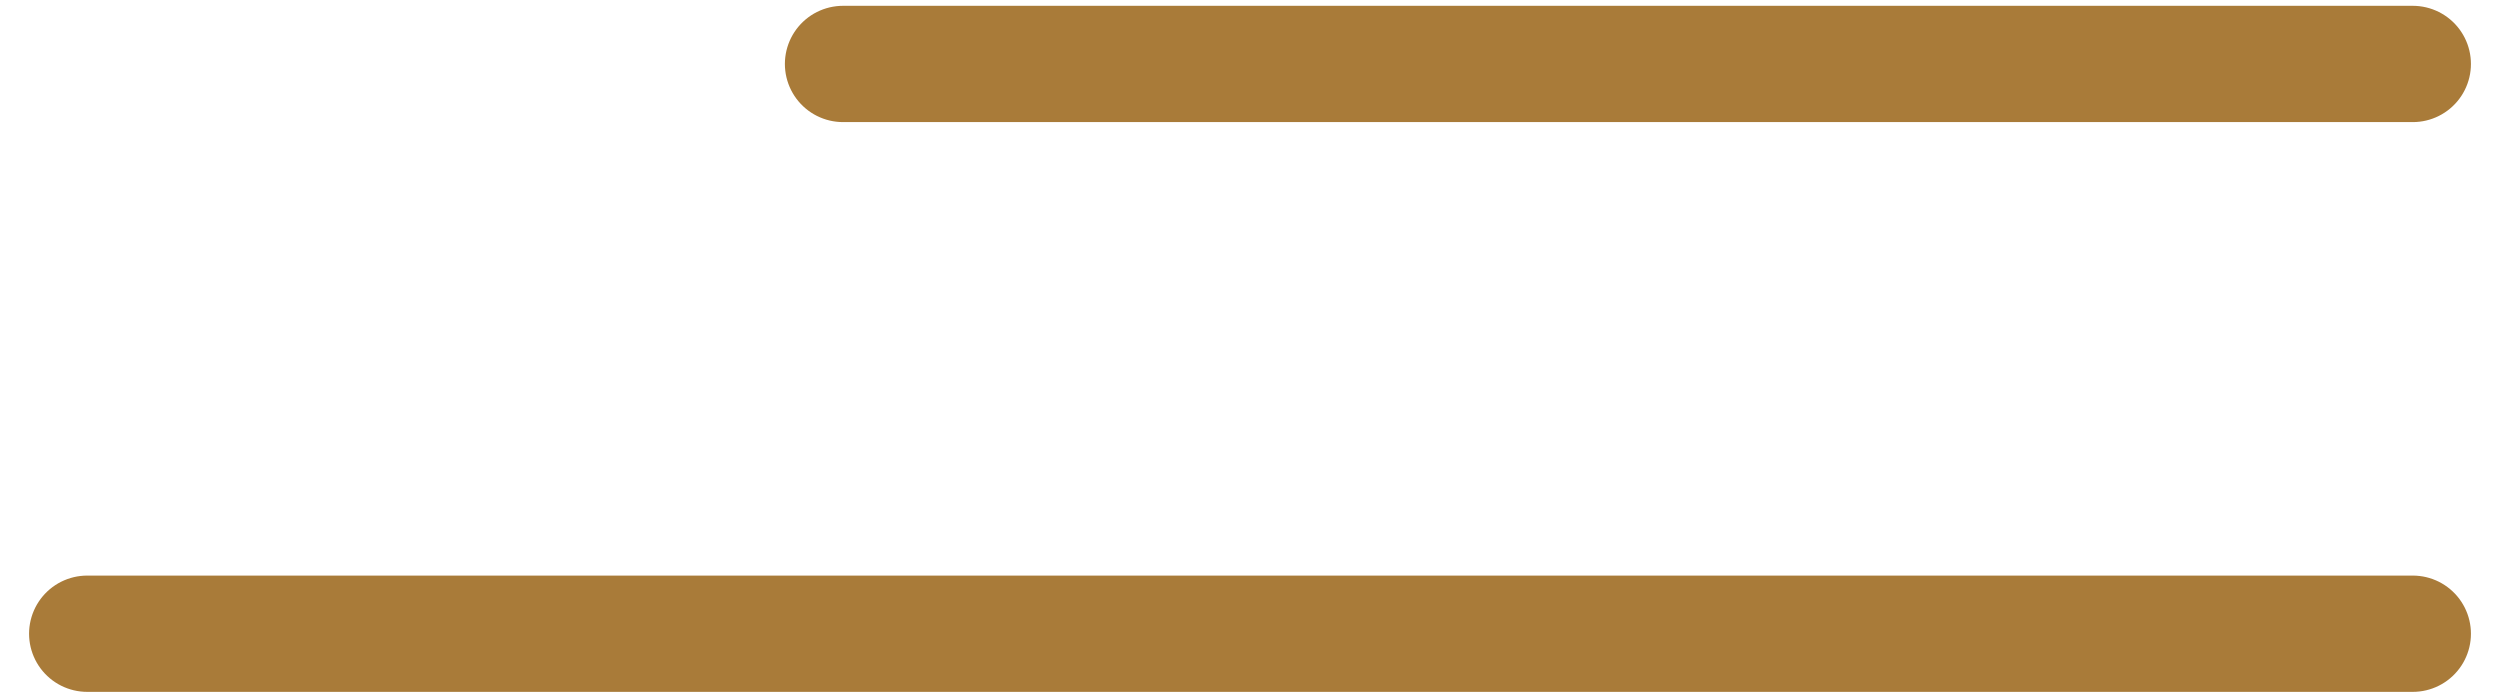
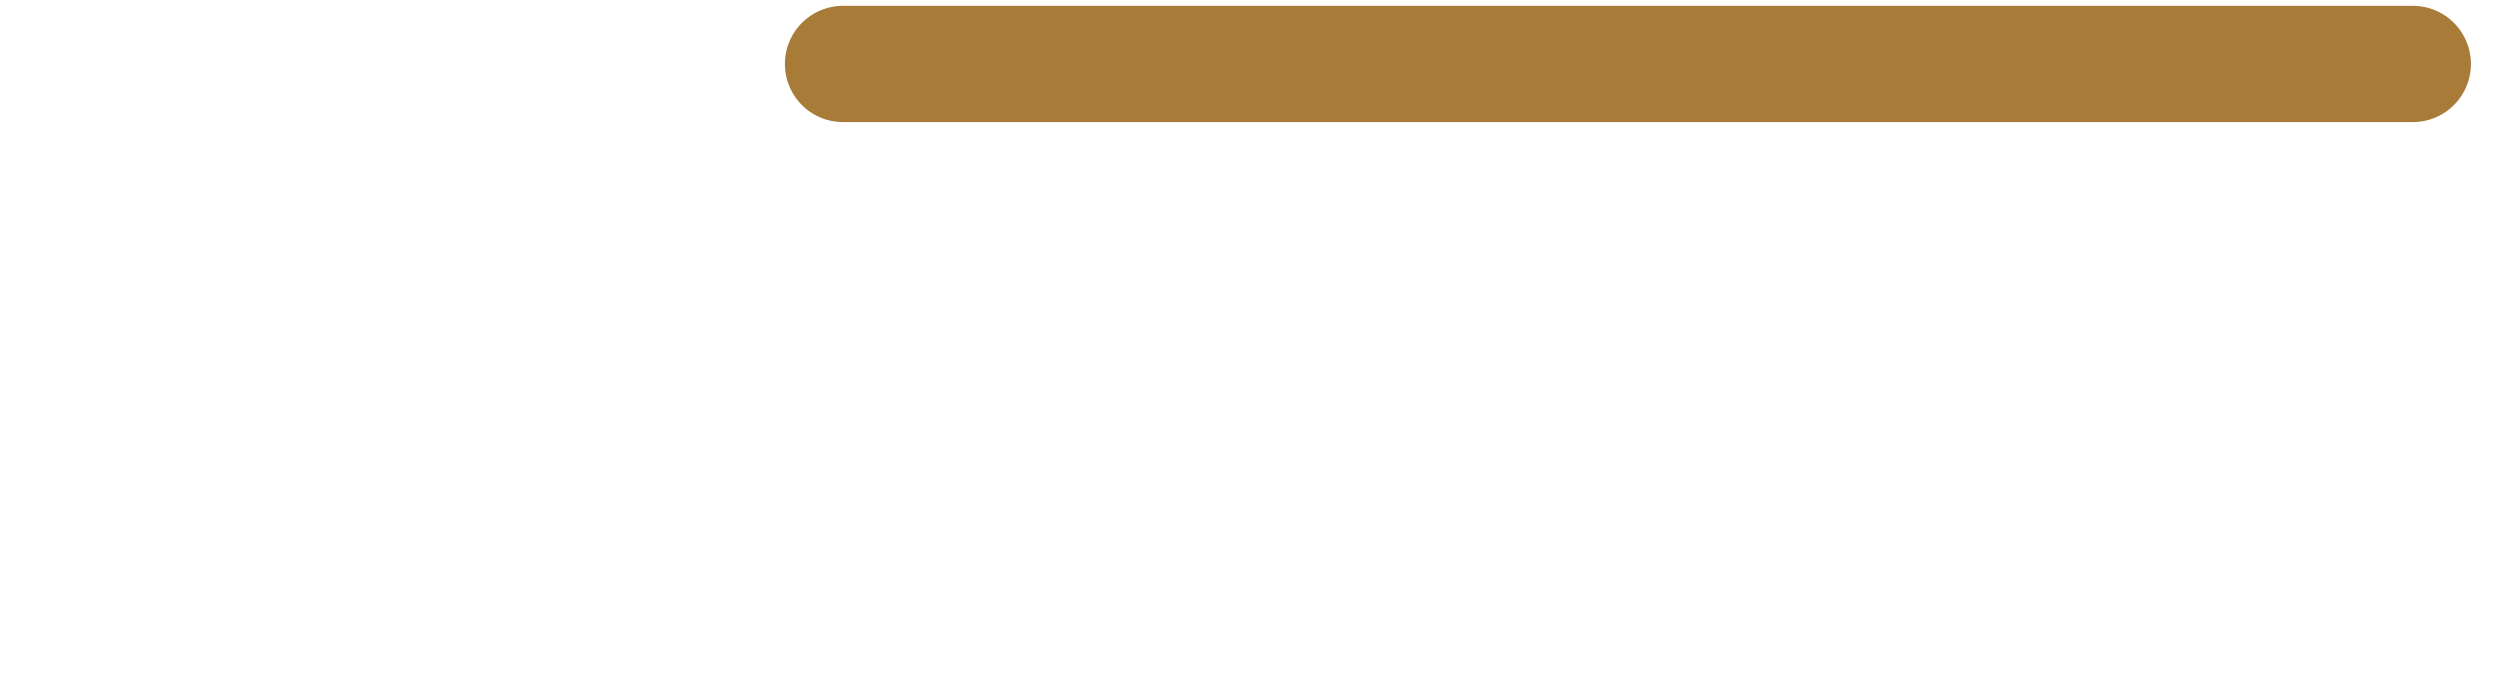
<svg xmlns="http://www.w3.org/2000/svg" id="Layer_1" version="1.1" viewBox="0 0 43 12">
  <defs>
    <style> .st0 { fill: none; stroke: #a97b39; stroke-linecap: round; stroke-width: 2px; } </style>
  </defs>
-   <path class="st0" d="M1.5,10.9h40" />
  <path class="st0" d="M14.5,1.1h27" />
</svg>